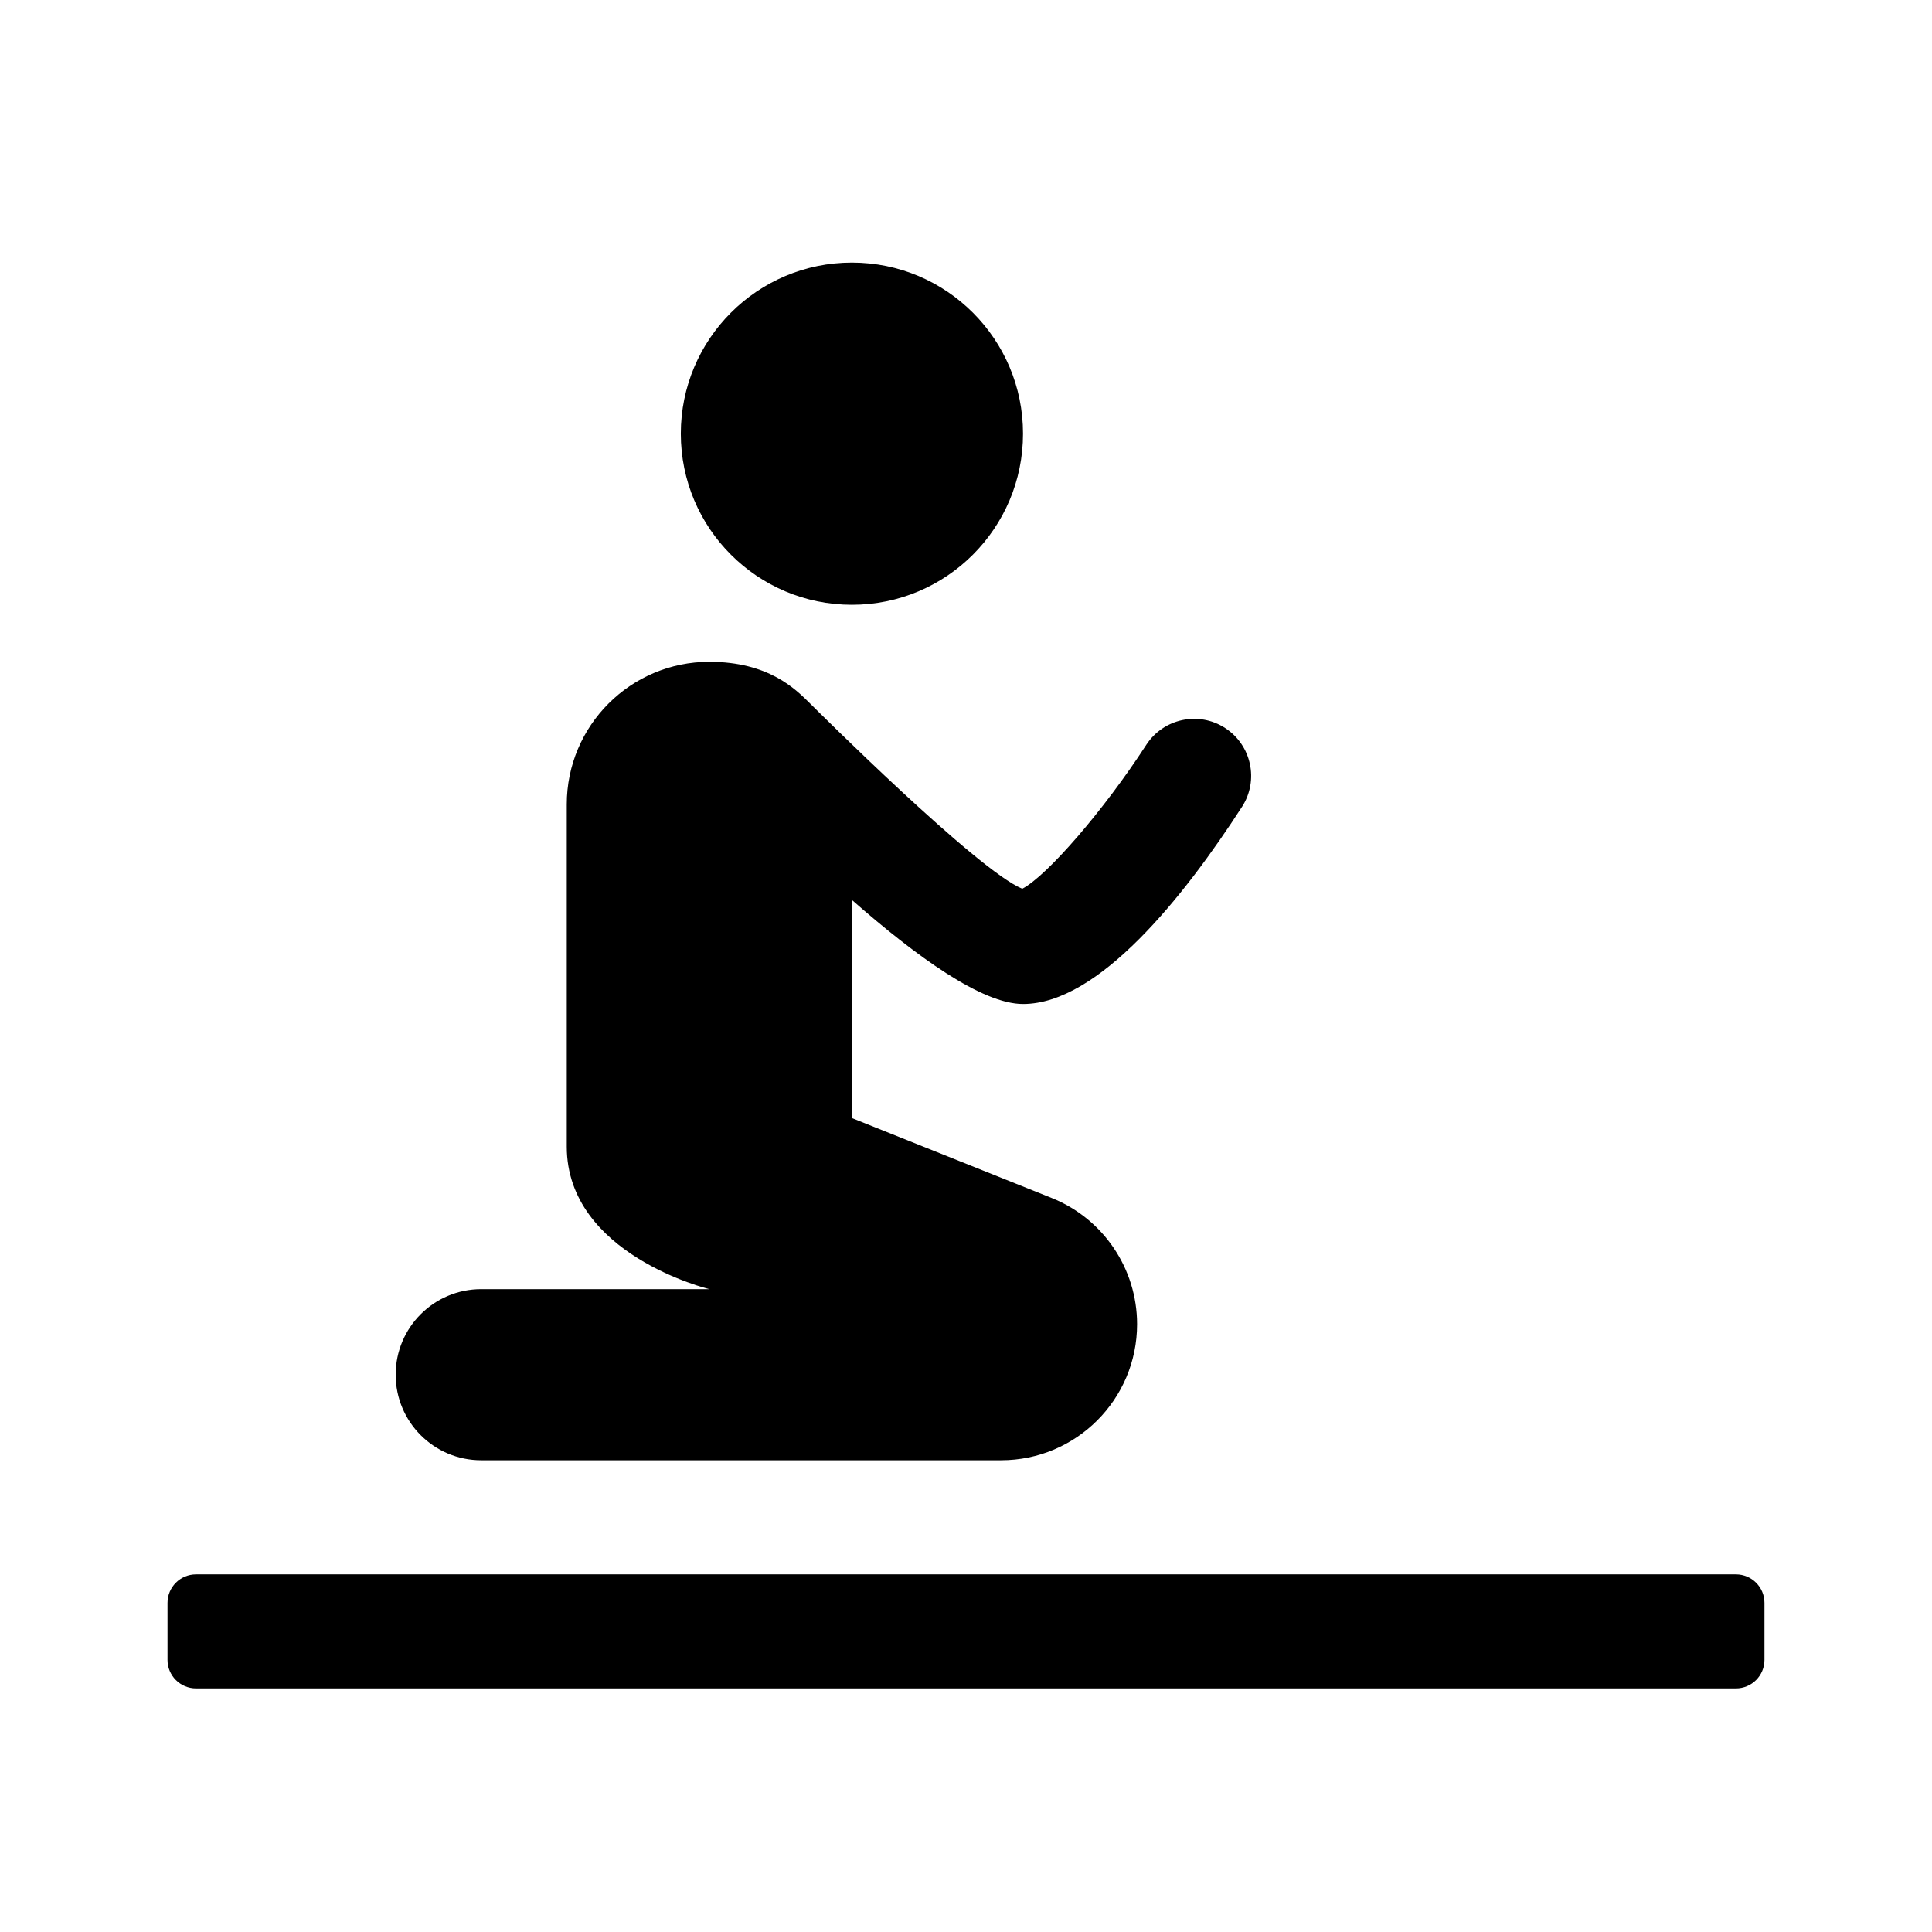
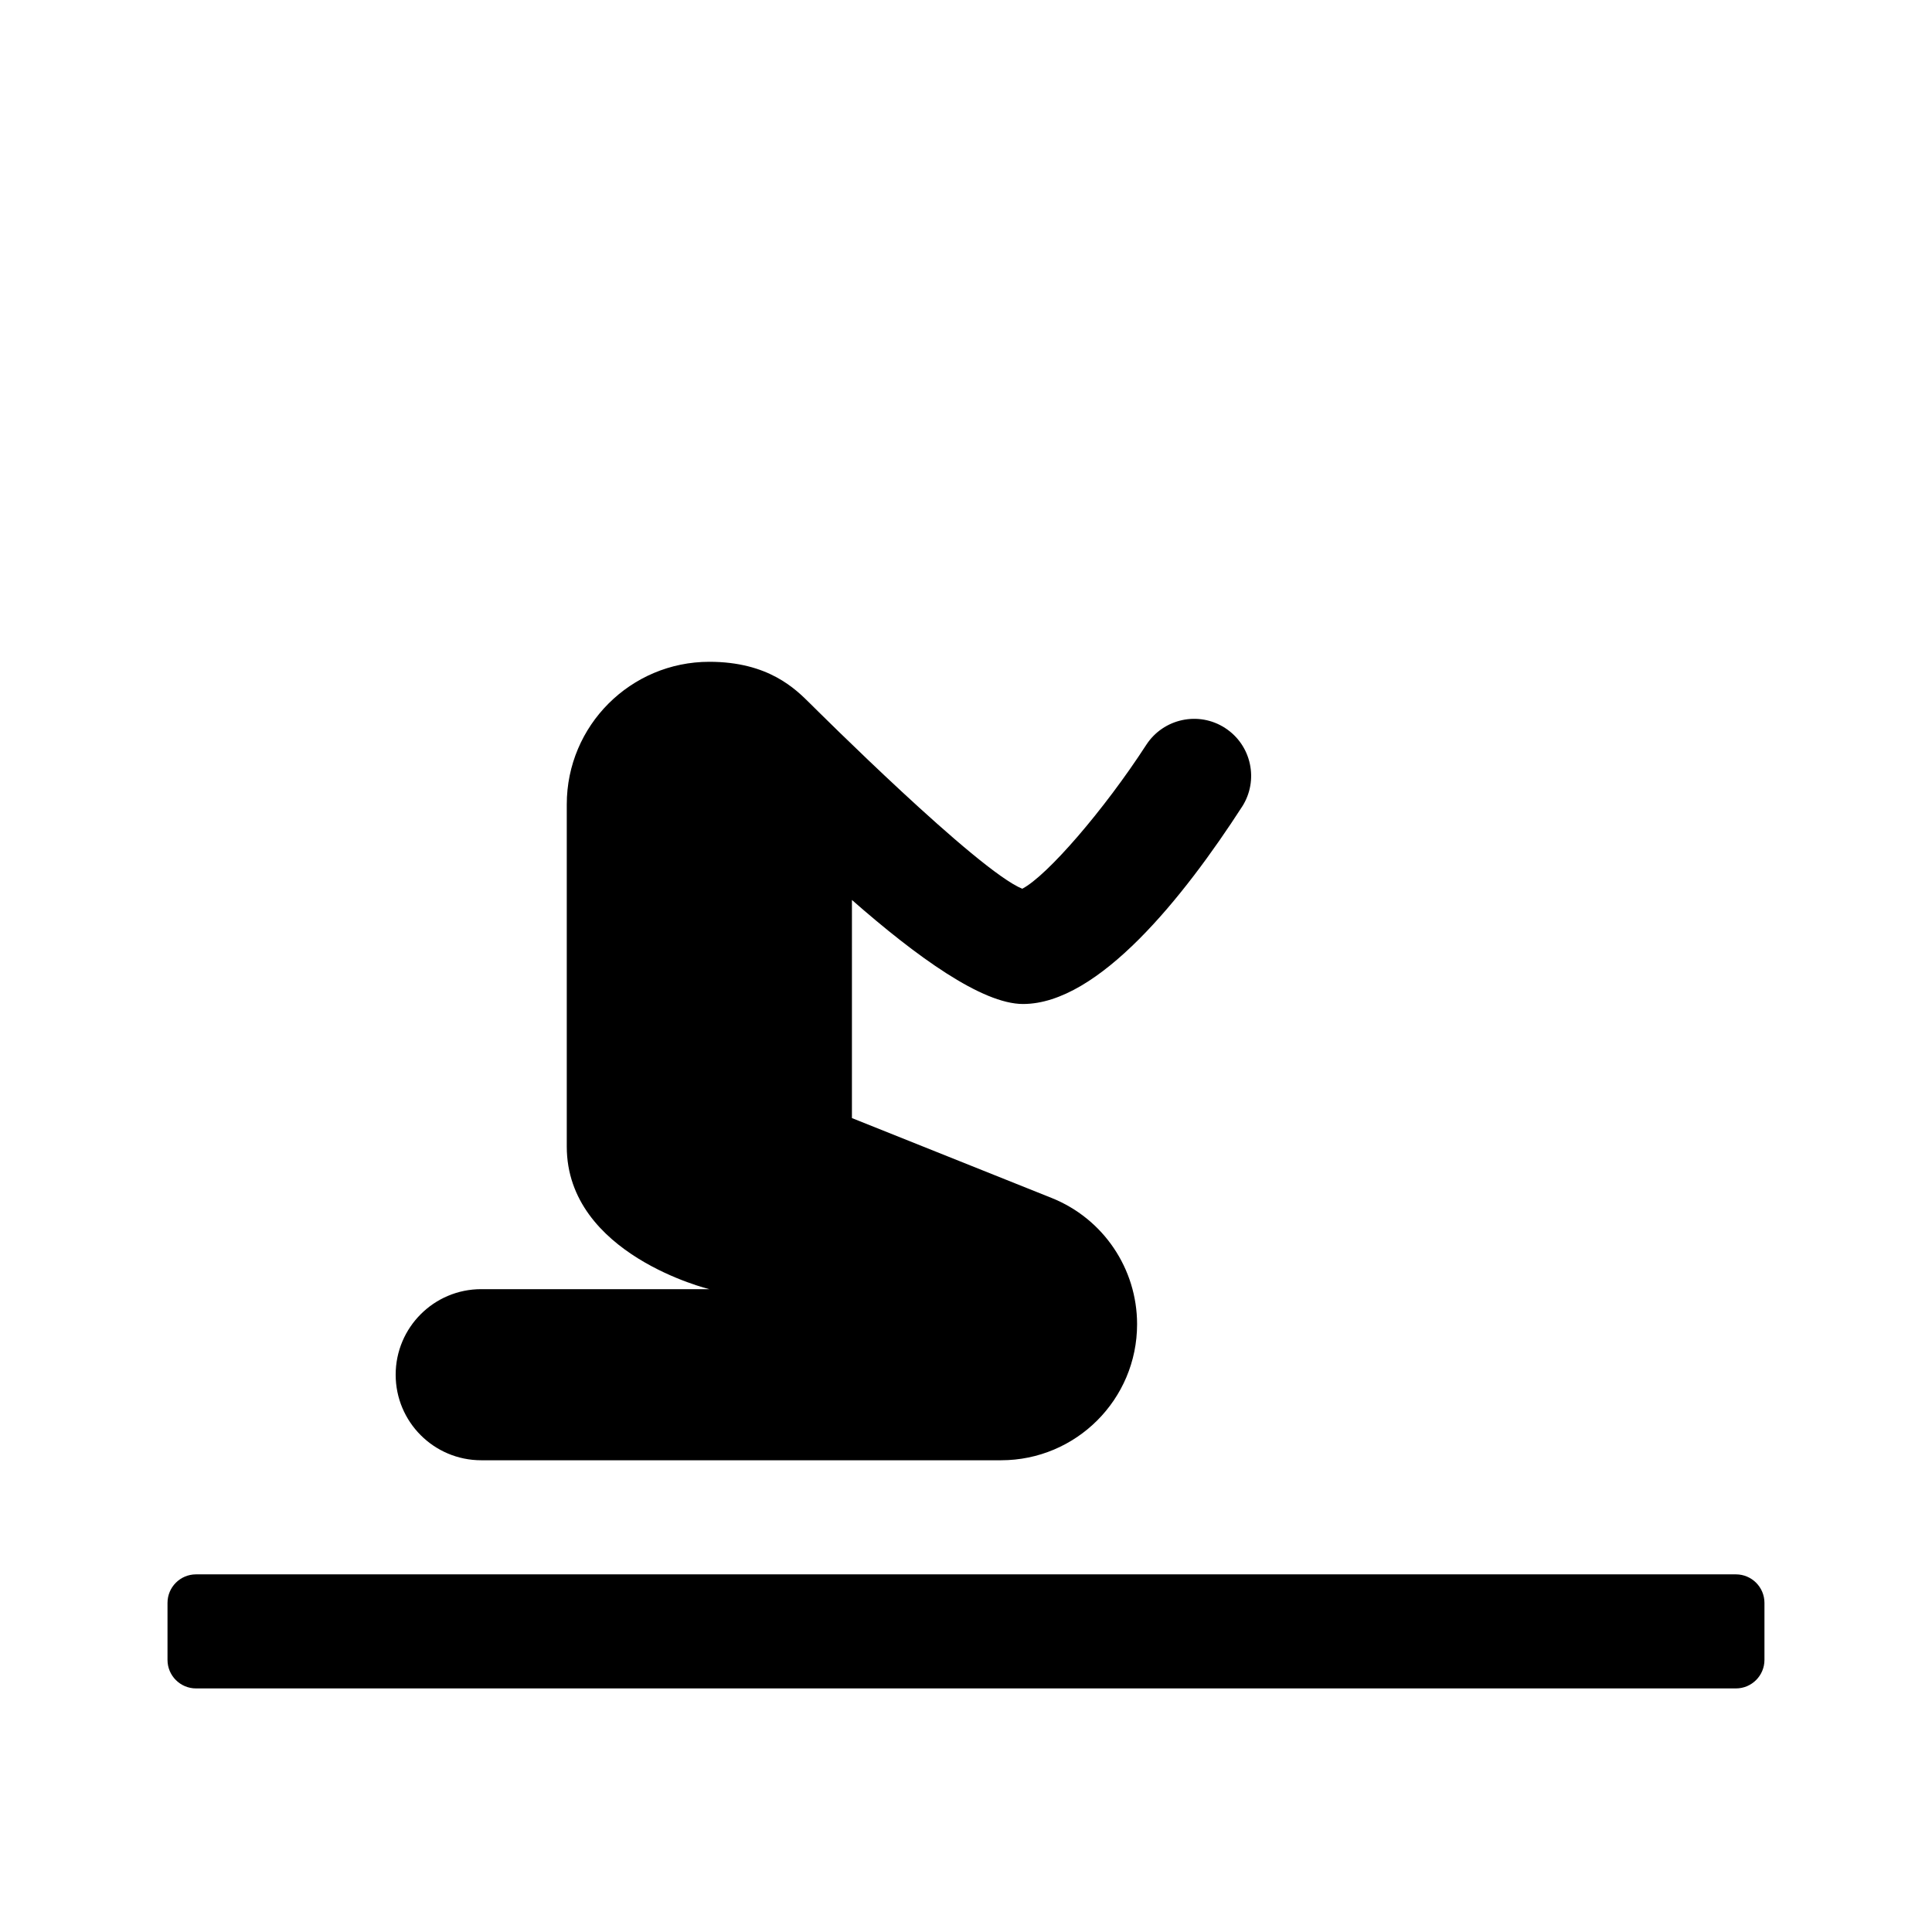
<svg xmlns="http://www.w3.org/2000/svg" fill="#000000" width="800px" height="800px" version="1.1" viewBox="144 144 512 512">
  <g>
-     <path d="m415.11 258.93c0 25.043-20.297 45.344-45.344 45.344-25.043 0-45.344-20.297-45.344-45.344 0-25.043 20.297-45.344 45.344-45.344 25.043 0 45.344 20.297 45.344 45.344z" />
    <path d="m473.14 357.82c-15.41 23.832-37.98 52.246-58.027 52.25h-0.004c-10.891 0-28.285-12.602-45.336-27.57l-0.004 57.801 52.91 21.164c13.688 5.473 22.66 18.73 22.66 33.469 0 19.91-16.141 36.051-36.051 36.051h-137.76c-12.52 0-22.672-10.152-22.672-22.672 0-12.52 10.152-22.672 22.672-22.672h60.457s-37.785-9.133-37.785-37.785v-90.688c0-20.867 16.918-37.785 37.785-37.785 15.723 0 22.859 7.25 26.707 11.059 1.523 1.508 44.508 44.387 56.227 49.082 6.606-3.461 21.652-20.844 32.848-38.125 4.543-6.996 13.906-9.012 20.895-4.473 7.004 4.531 9.012 13.883 4.481 20.895z" />
    <path d="m604.04 591.45h-408.09c-4.172 0-7.559-3.387-7.559-7.555v-15.113c0-4.176 3.387-7.559 7.559-7.559h408.09c4.172 0 7.559 3.387 7.559 7.559v15.113c-0.004 4.168-3.387 7.555-7.559 7.555z" />
  </g>
</svg>